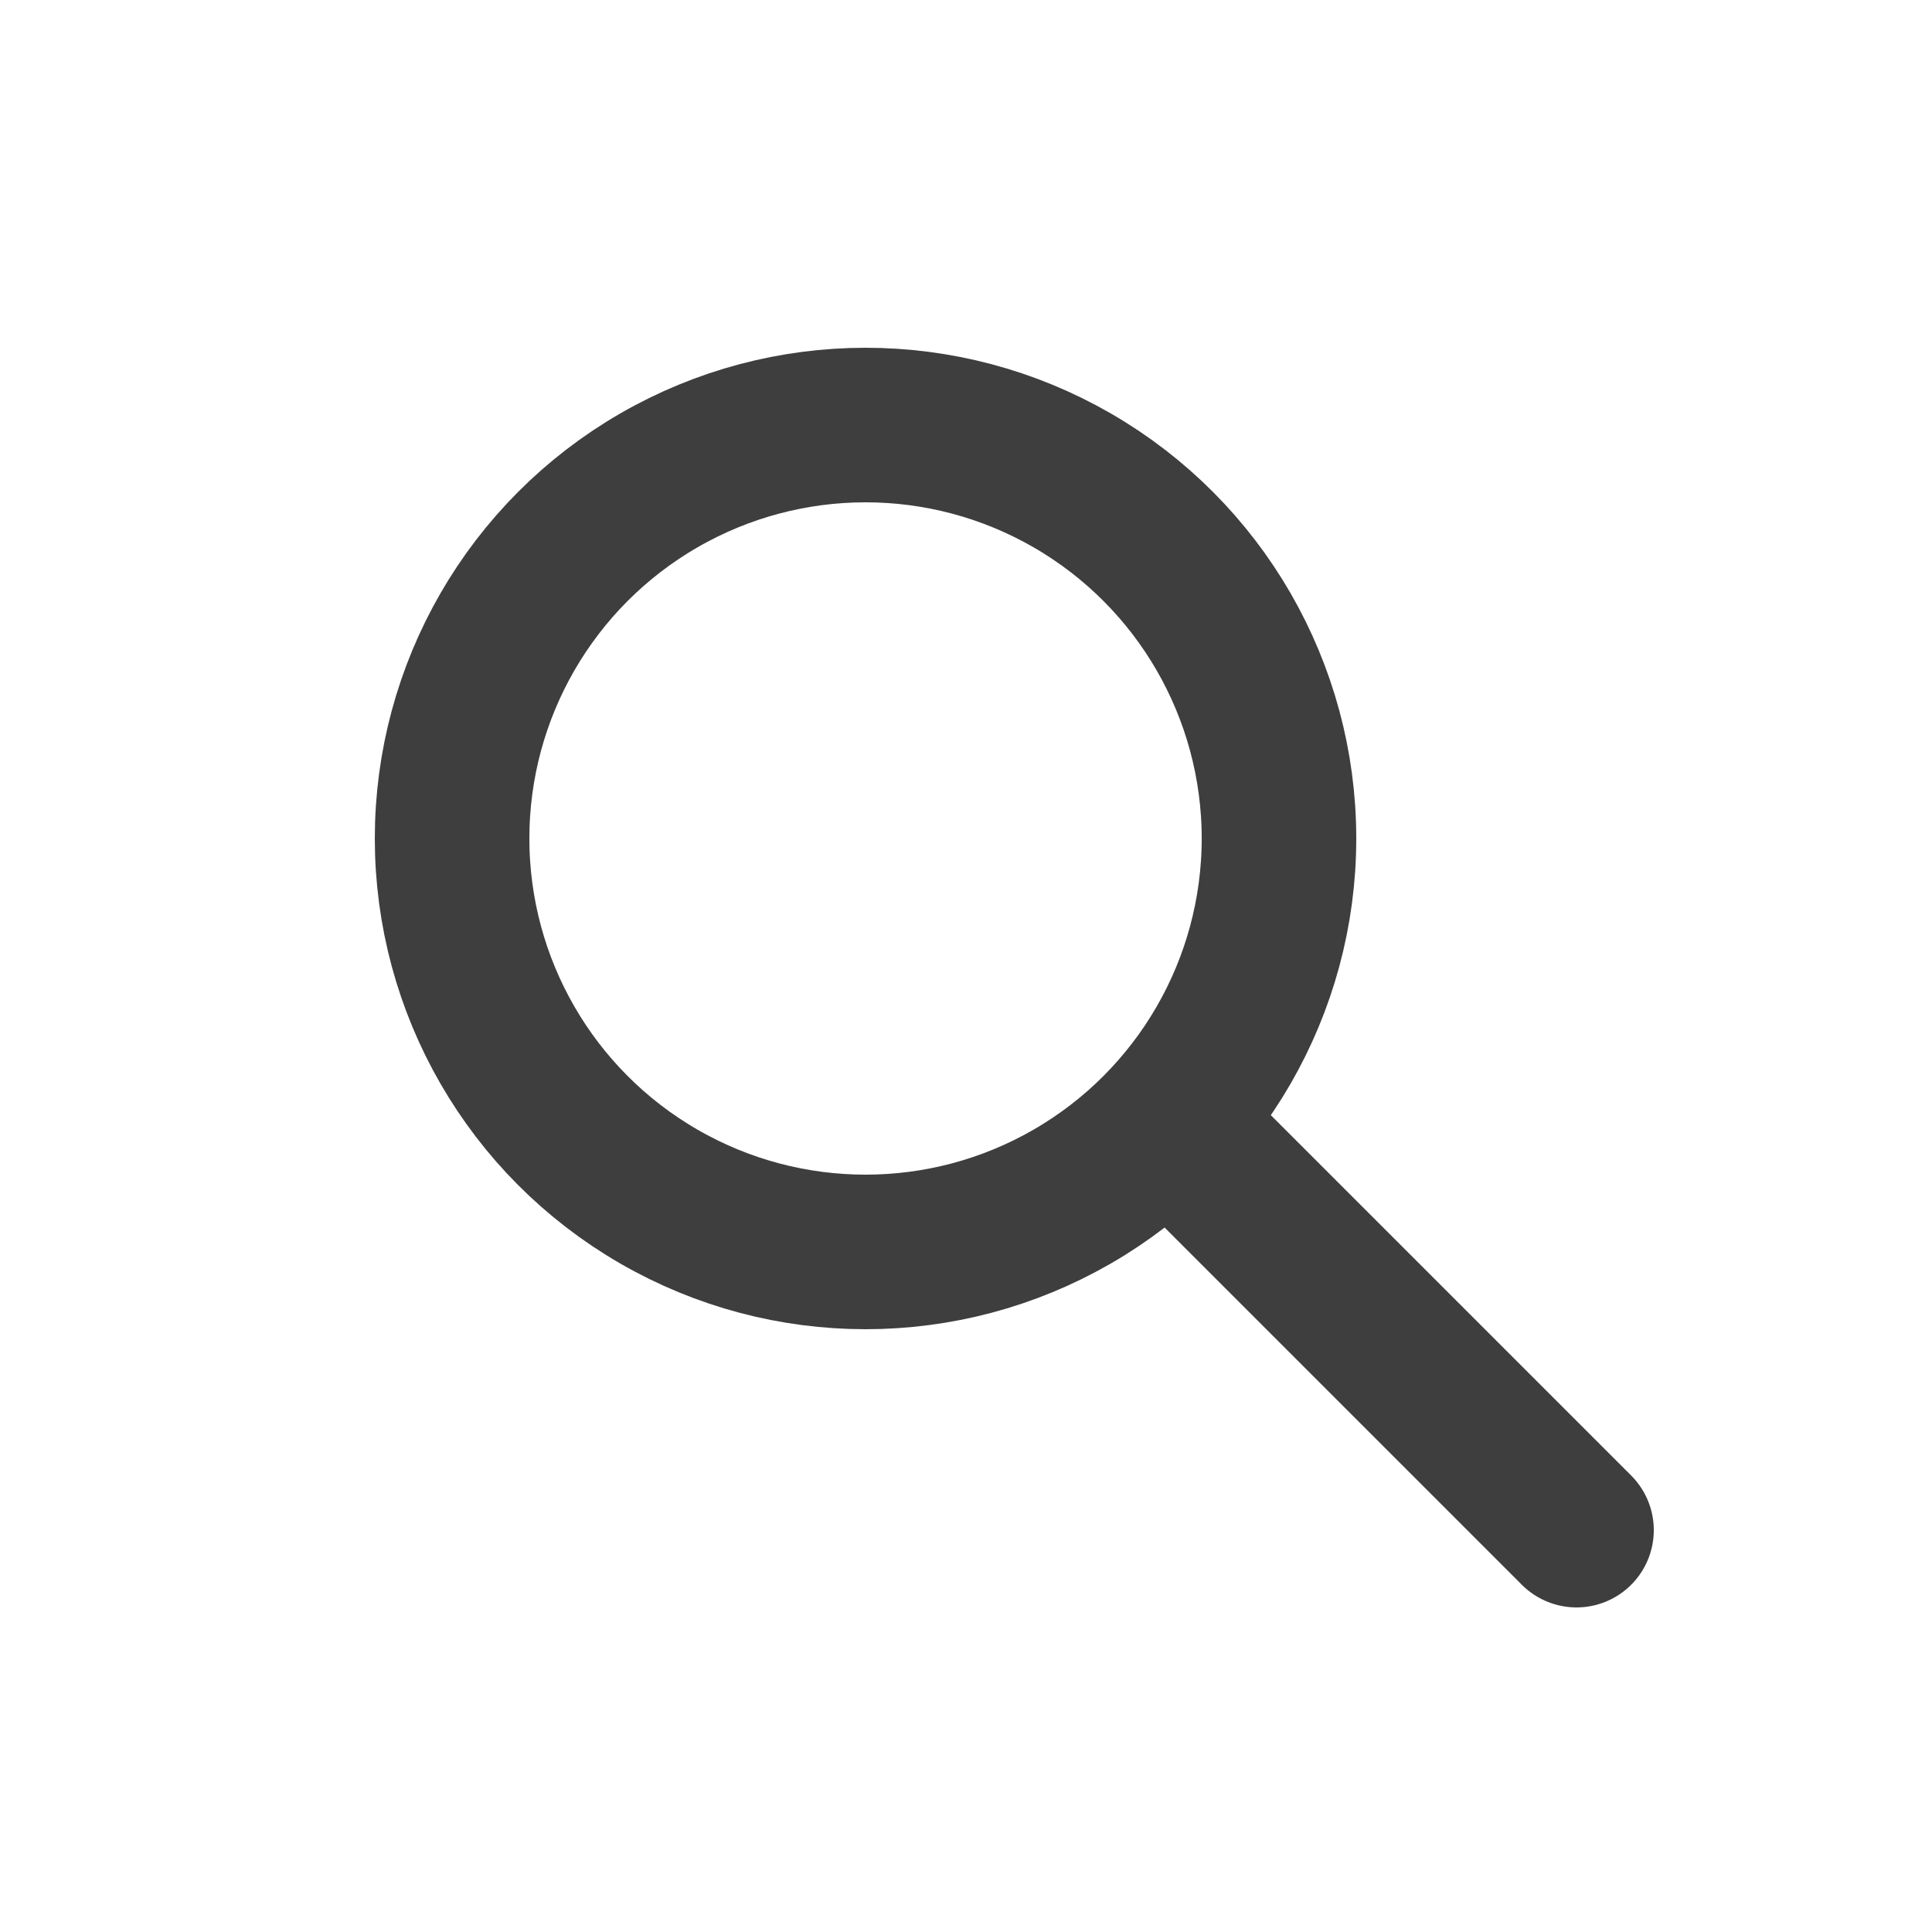
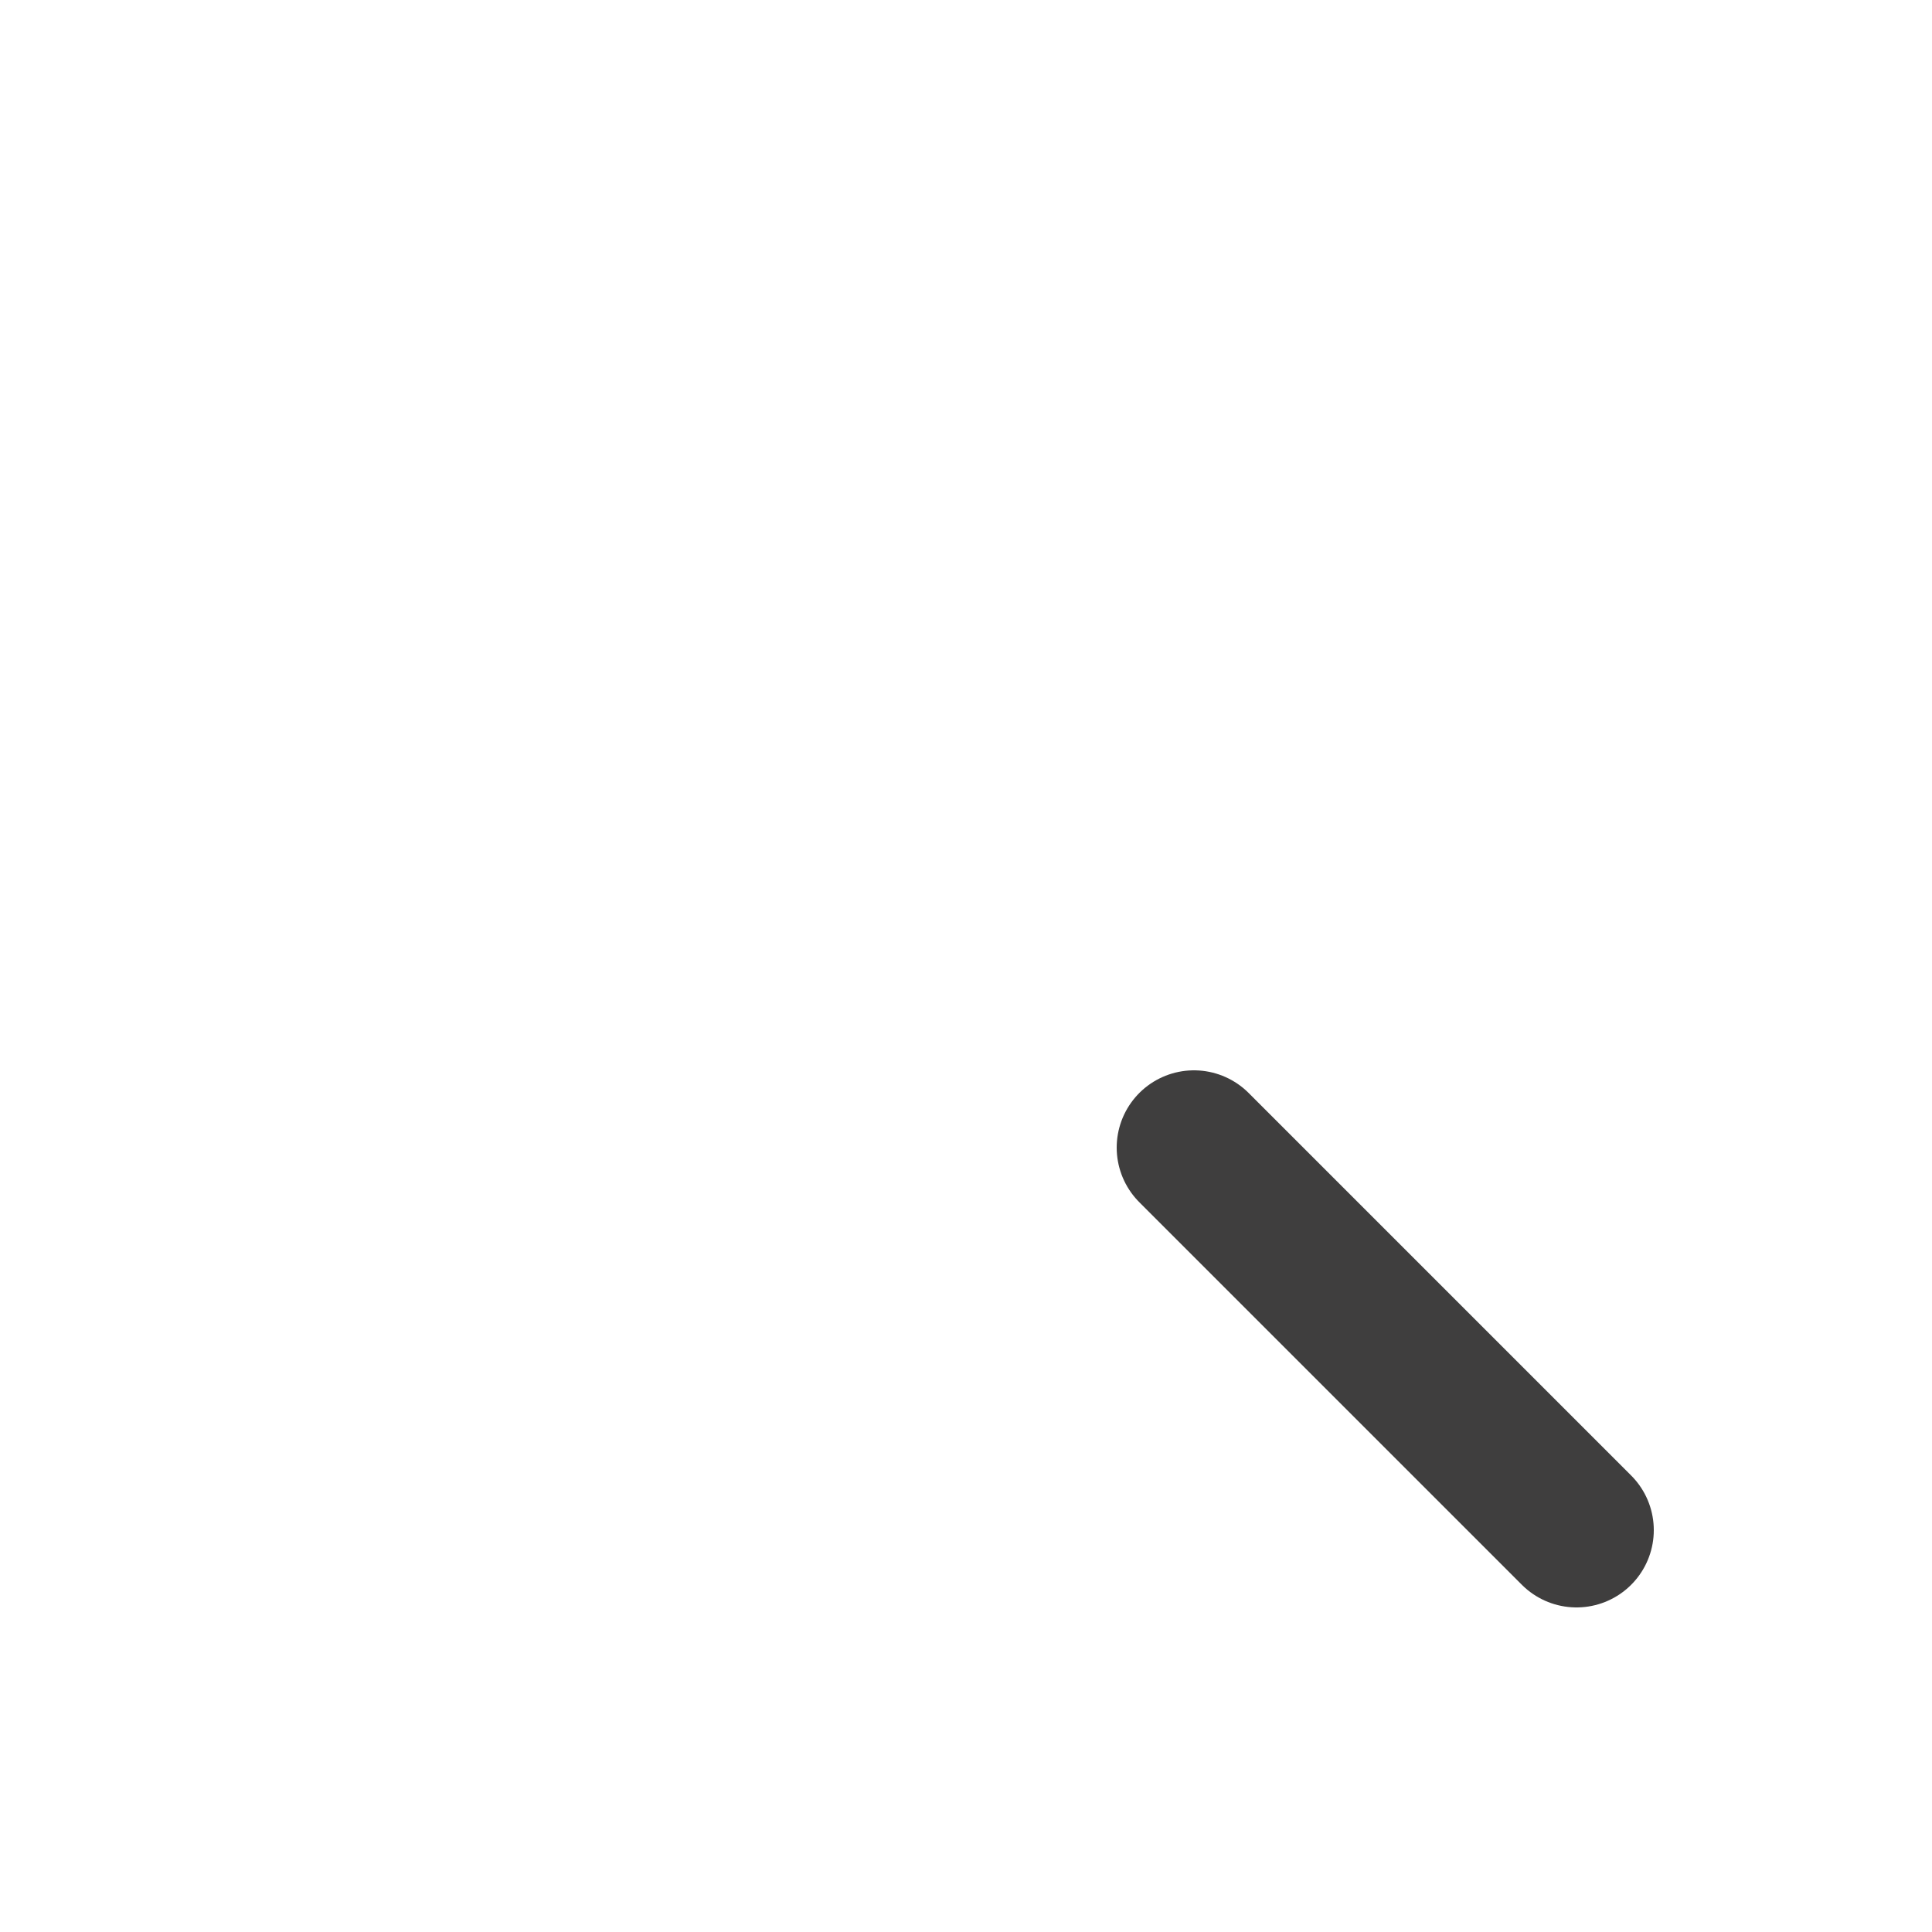
<svg xmlns="http://www.w3.org/2000/svg" version="1.1" id="Capa_1" x="0px" y="0px" viewBox="0 0 50 50" style="enable-background:new 0 0 50 50;" xml:space="preserve">
  <style type="text/css">
	.st0{fill:none;stroke:#3F3E3E;stroke-width:4;stroke-linecap:round;stroke-miterlimit:10;}
</style>
  <g>
-     <circle class="st0" cx="22.4" cy="21.7" r="10.7" />
    <line class="st0" x1="30.9" y1="29.7" x2="40.8" y2="39.6" />
  </g>
</svg>